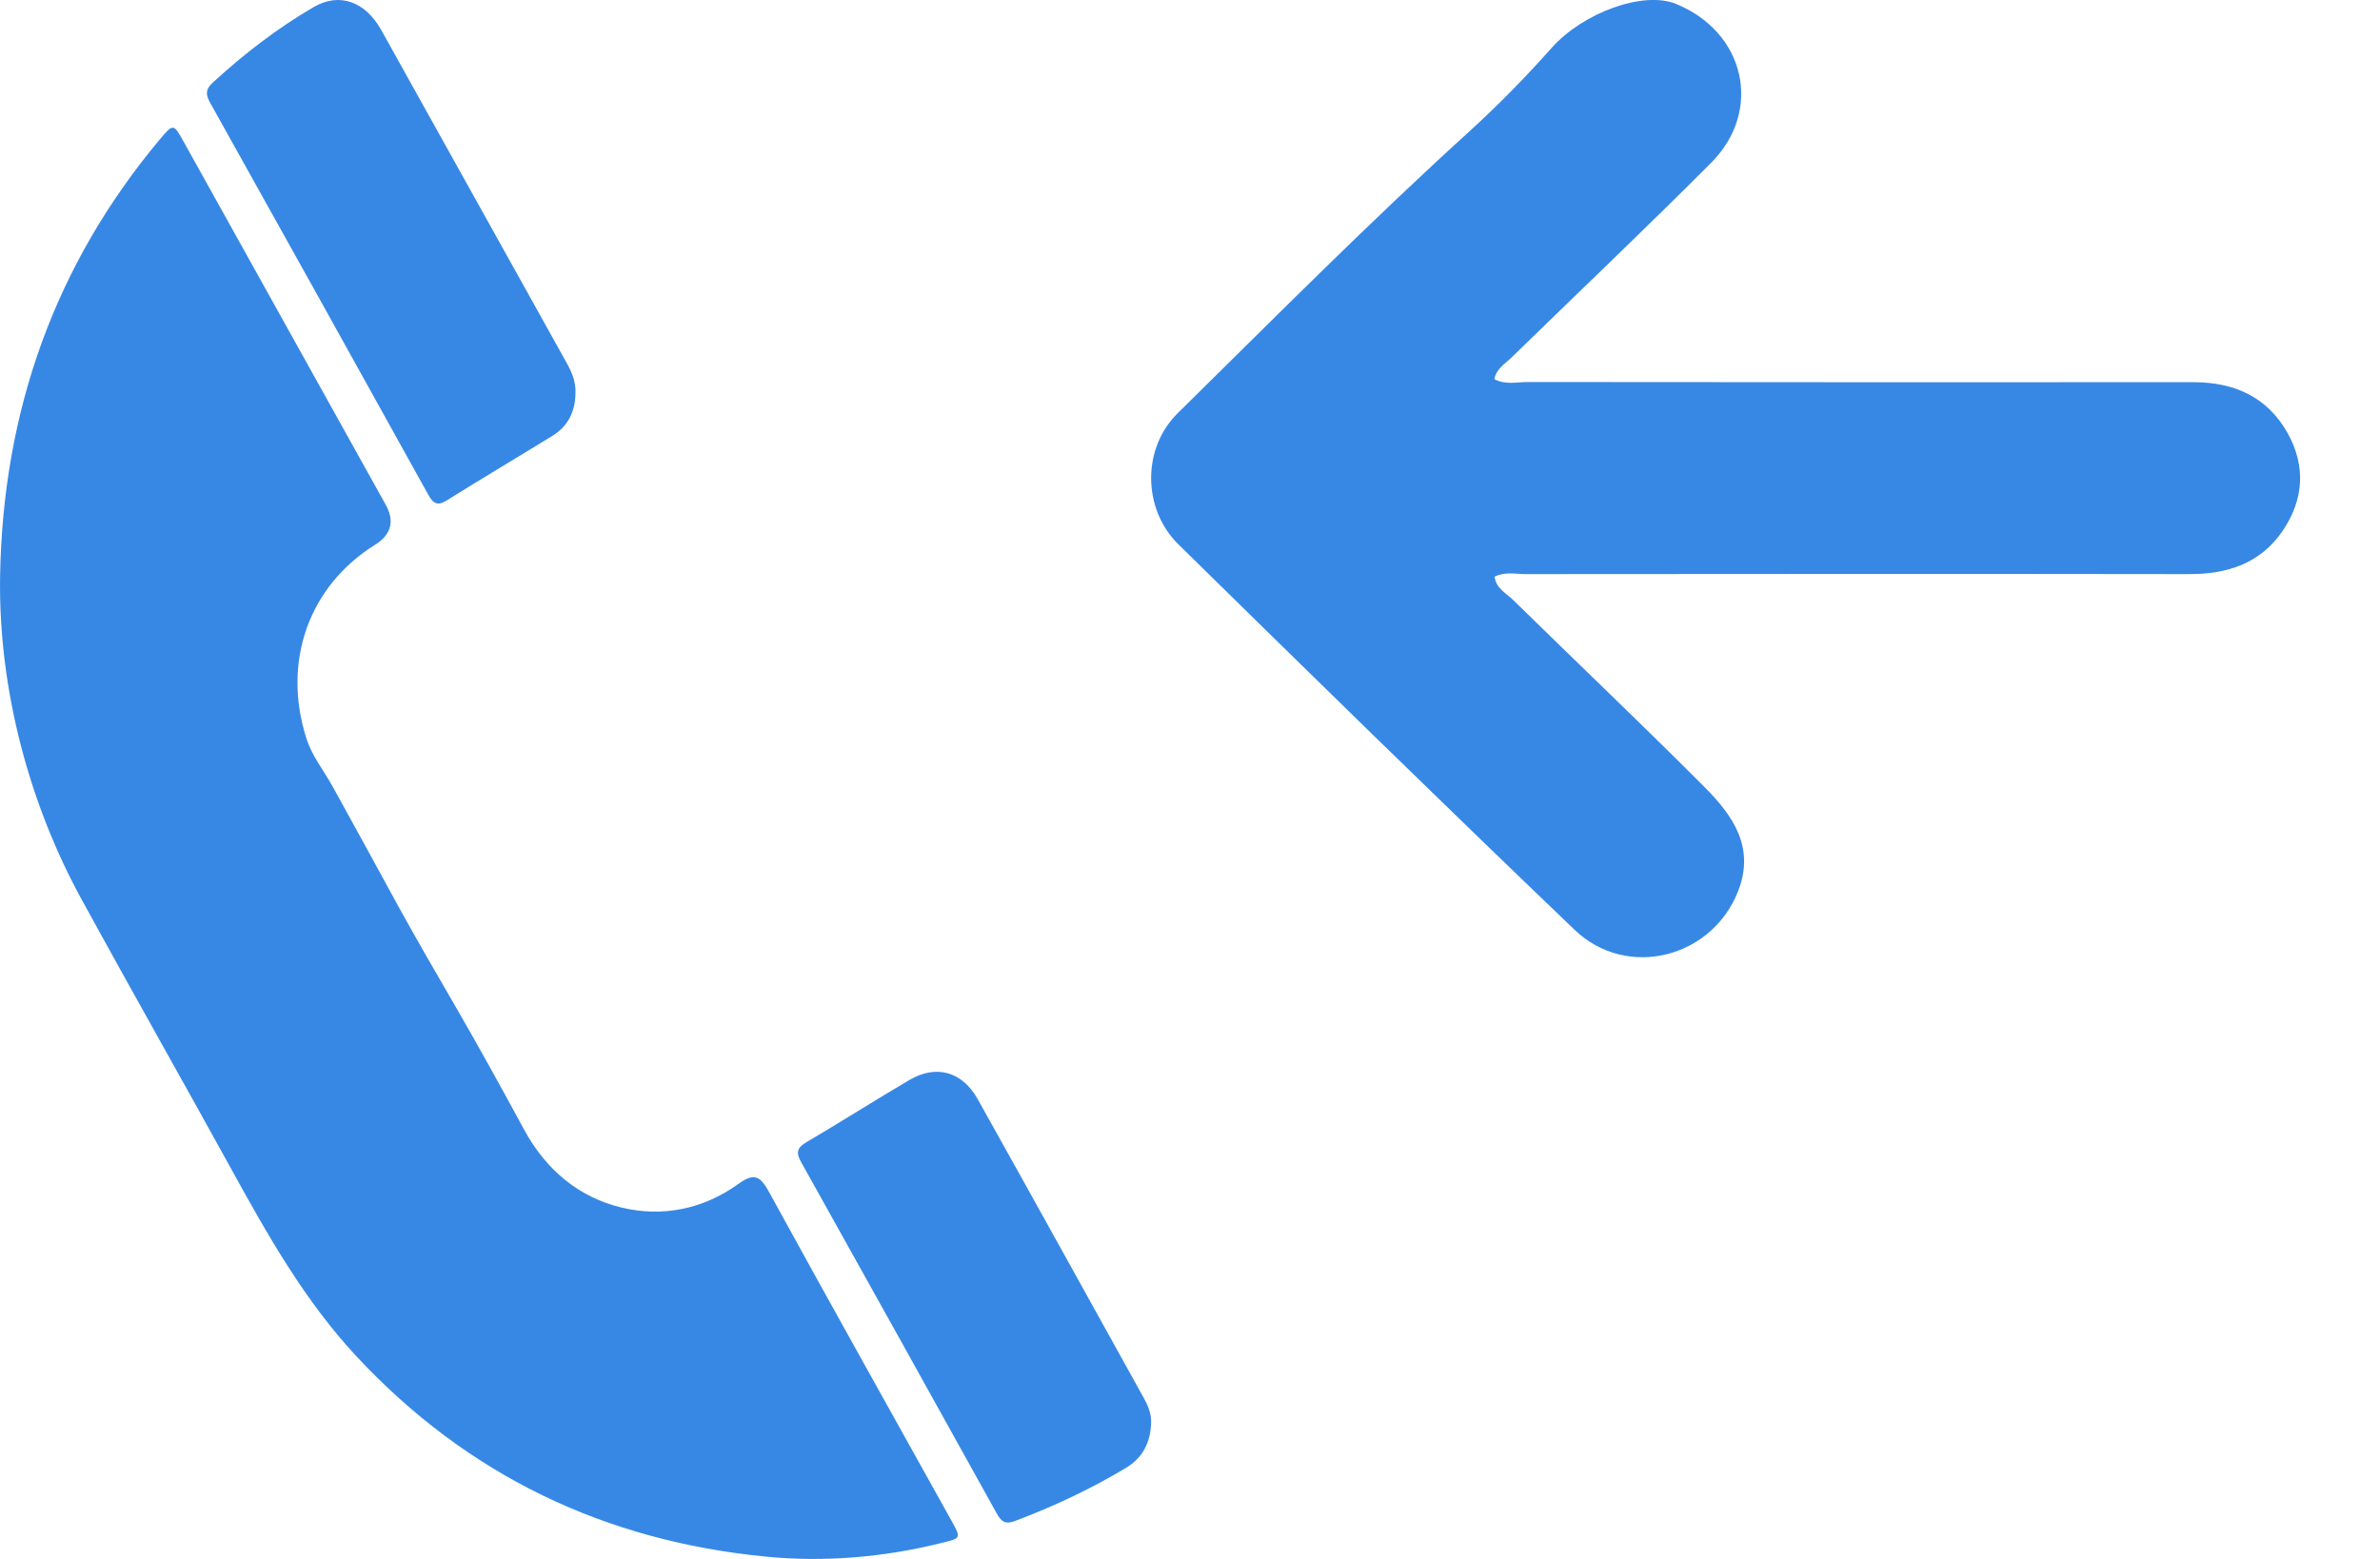
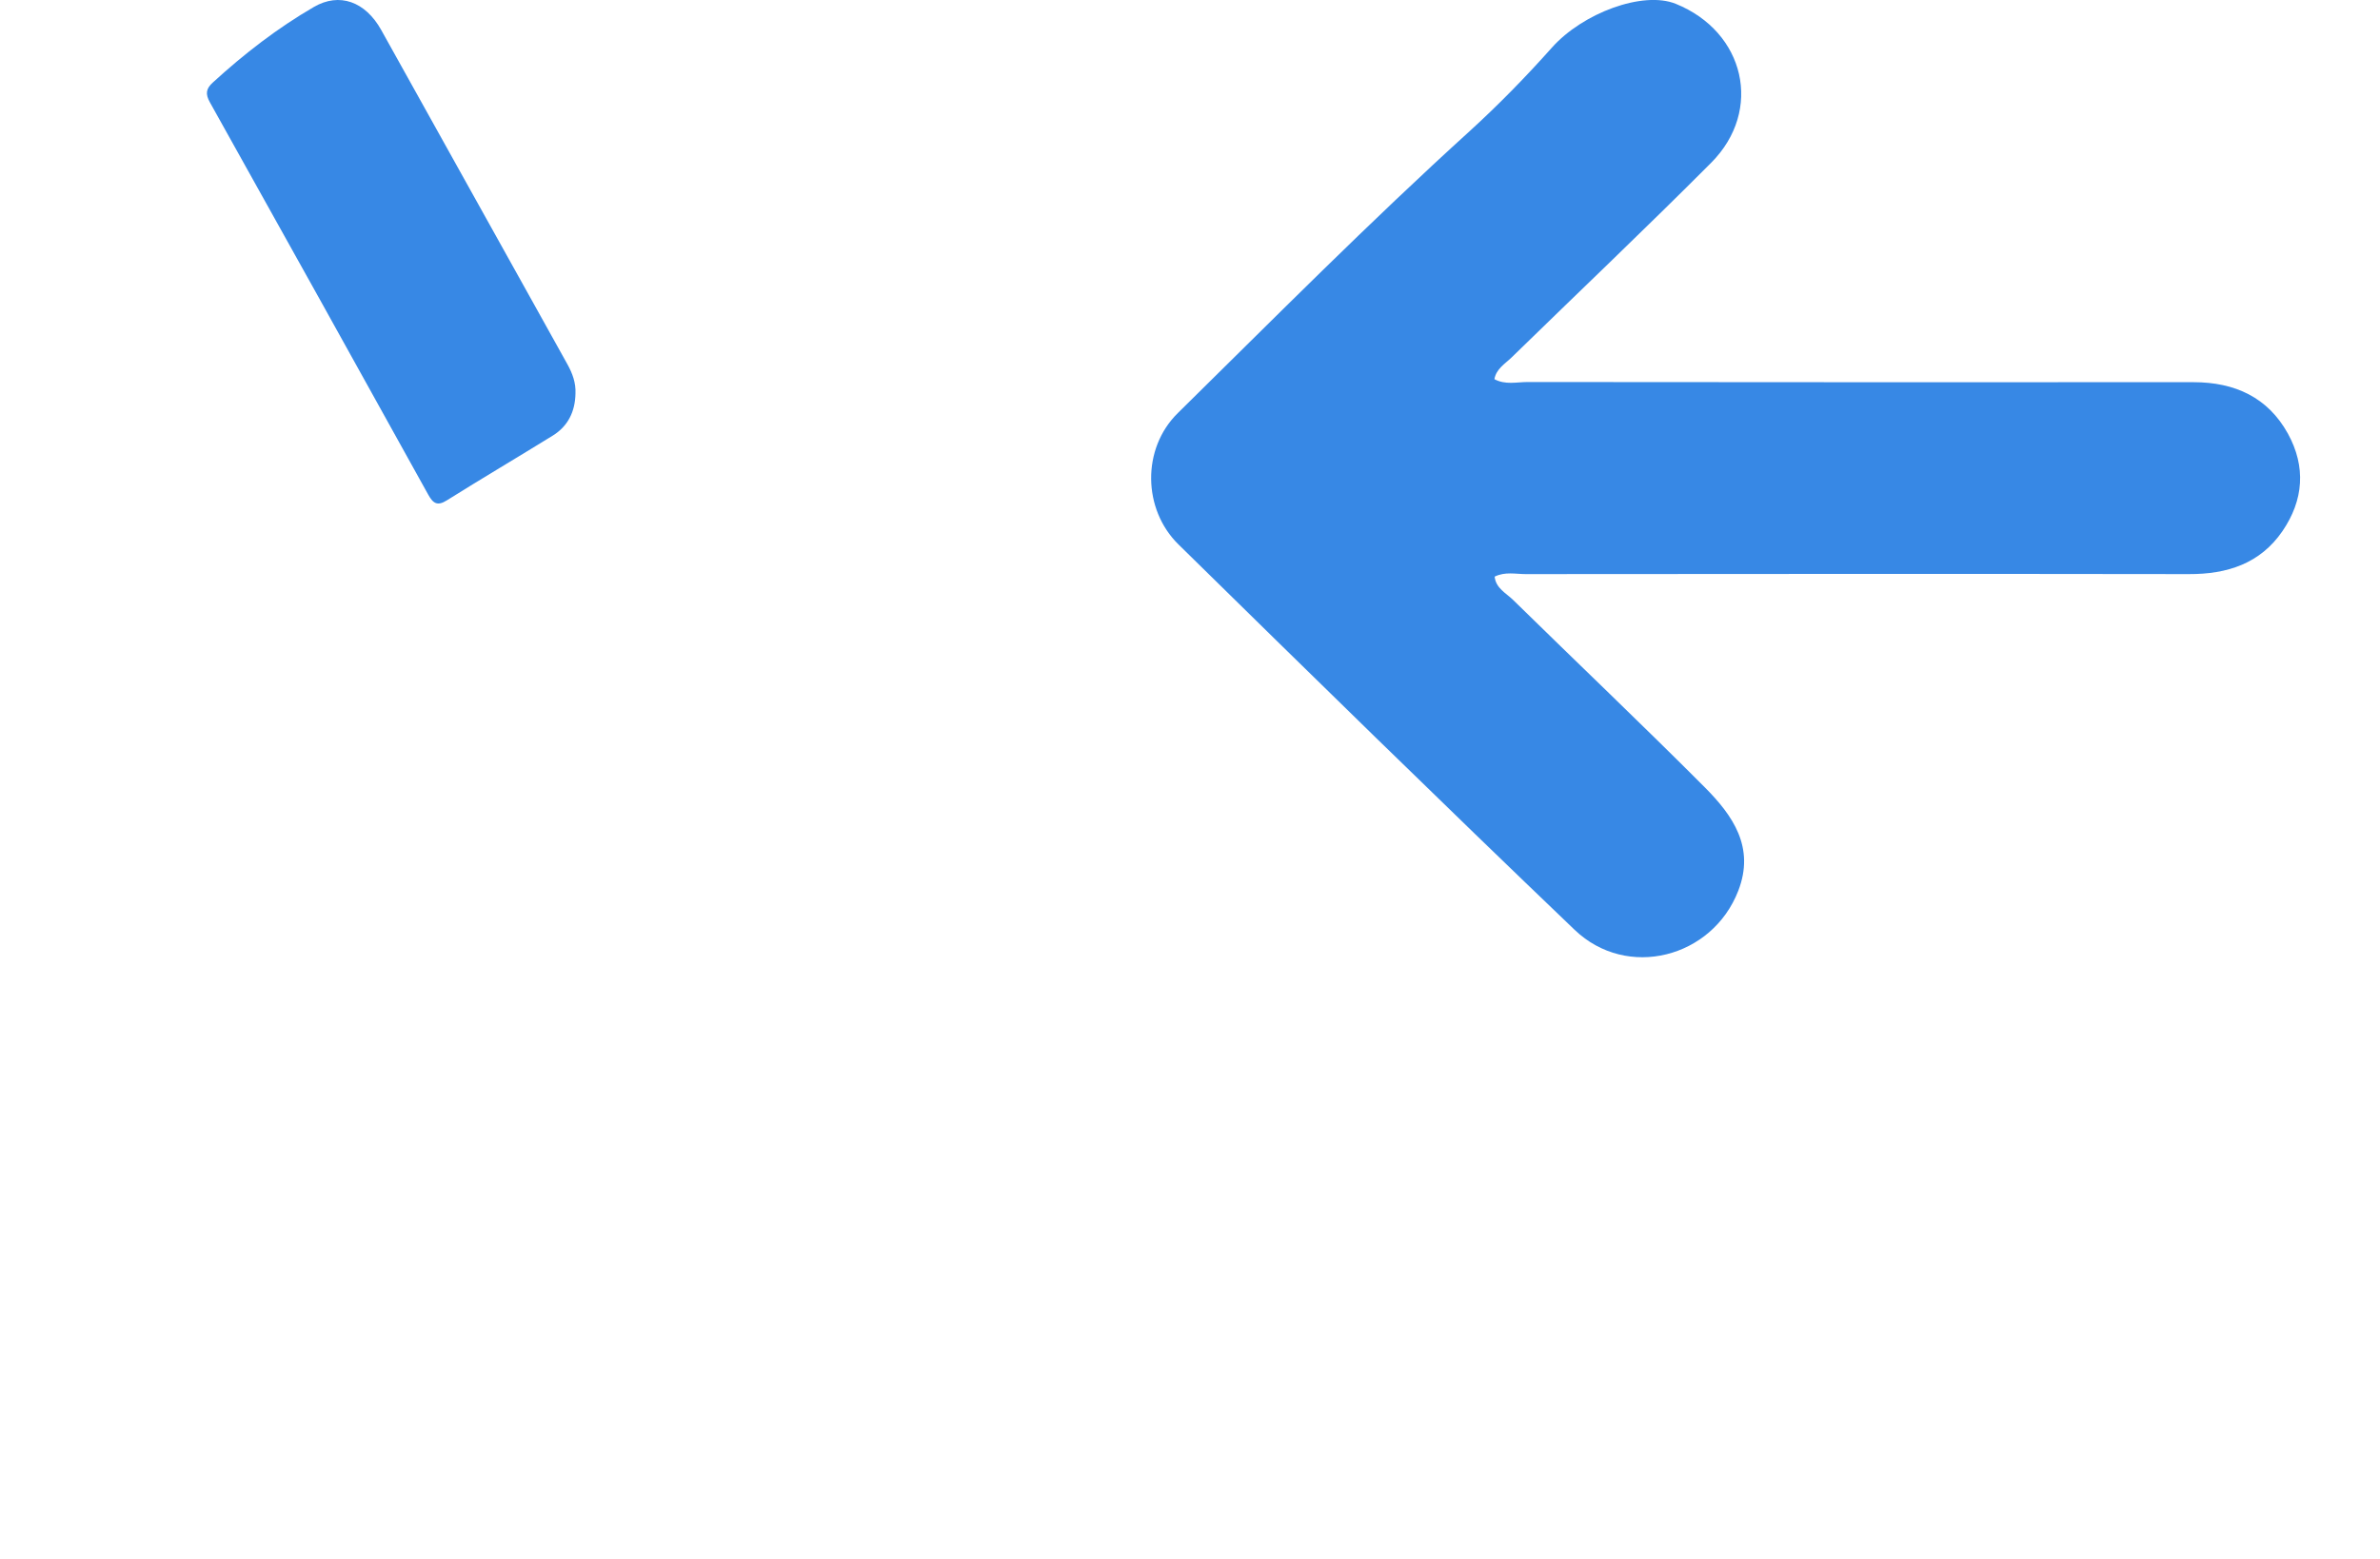
<svg xmlns="http://www.w3.org/2000/svg" preserveAspectRatio="none" width="100%" height="100%" overflow="visible" style="display: block;" viewBox="0 0 29 19" fill="none">
  <g id="Frame 1321314882">
    <g id="Group 1000001793">
-       <path id="Vector" d="M0.001 7.029C0.034 5.008 0.67 3.226 1.947 1.699C2.112 1.503 2.115 1.505 2.24 1.731C3.06 3.204 3.88 4.677 4.699 6.15C4.812 6.353 4.768 6.516 4.568 6.641C3.762 7.145 3.437 8.064 3.732 8.995C3.801 9.214 3.942 9.386 4.05 9.58C4.321 10.068 4.587 10.559 4.855 11.048C5.078 11.453 5.311 11.855 5.544 12.256C5.833 12.755 6.112 13.262 6.388 13.771C6.656 14.264 7.061 14.595 7.575 14.718C8.072 14.837 8.572 14.738 9.002 14.426C9.193 14.288 9.267 14.338 9.373 14.532C10.106 15.87 10.852 17.2 11.593 18.533C11.714 18.752 11.71 18.747 11.473 18.805C10.764 18.982 10.04 19.042 9.322 18.971C7.387 18.78 5.707 17.997 4.338 16.525C3.714 15.853 3.264 15.059 2.822 14.255C2.216 13.154 1.595 12.061 0.992 10.958C0.375 9.831 -0.02 8.434 0.001 7.029Z" fill="#3788E5" />
      <path id="Vector_2" d="M7.012 4.796C7.008 5.018 6.92 5.194 6.737 5.308C6.308 5.573 5.873 5.83 5.445 6.098C5.331 6.17 5.278 6.138 5.217 6.027C4.333 4.432 3.447 2.839 2.558 1.248C2.5 1.144 2.51 1.081 2.594 1.005C2.976 0.655 3.383 0.341 3.826 0.084C4.136 -0.095 4.452 0.018 4.646 0.367C5.258 1.464 5.869 2.562 6.48 3.66C6.624 3.92 6.769 4.18 6.914 4.44C6.975 4.55 7.018 4.665 7.012 4.796Z" fill="#3788E5" />
-       <path id="Vector_3" d="M14.026 17.345C14.019 17.583 13.92 17.77 13.722 17.889C13.289 18.149 12.834 18.362 12.364 18.539C12.25 18.581 12.201 18.546 12.147 18.449C11.354 17.02 10.56 15.592 9.763 14.166C9.7 14.054 9.706 13.992 9.821 13.924C10.244 13.675 10.658 13.412 11.08 13.163C11.405 12.971 11.724 13.058 11.913 13.396C12.59 14.606 13.261 15.82 13.934 17.033C13.988 17.129 14.031 17.229 14.026 17.345Z" fill="#3788E5" />
    </g>
    <path id="Vector_4" d="M18.207 4.62C18.341 4.694 18.481 4.656 18.614 4.656C21.319 4.659 24.023 4.659 26.727 4.658C27.233 4.658 27.634 4.844 27.878 5.285C28.1 5.689 28.07 6.095 27.811 6.474C27.541 6.867 27.142 6.999 26.67 6.997C23.977 6.993 21.284 6.995 18.591 6.997C18.467 6.997 18.339 6.965 18.212 7.028C18.227 7.17 18.352 7.229 18.437 7.312C19.214 8.074 20.003 8.824 20.771 9.594C21.114 9.939 21.387 10.326 21.18 10.858C20.863 11.675 19.826 11.944 19.187 11.333C17.565 9.78 15.961 8.209 14.359 6.635C13.925 6.209 13.909 5.469 14.352 5.034C15.526 3.878 16.686 2.707 17.908 1.598C18.26 1.277 18.594 0.935 18.91 0.58C19.283 0.161 20.018 -0.116 20.42 0.047C21.262 0.388 21.486 1.343 20.852 1.982C20.052 2.785 19.229 3.566 18.417 4.358C18.339 4.434 18.233 4.493 18.209 4.621L18.207 4.62Z" fill="#3788E5" />
  </g>
</svg>